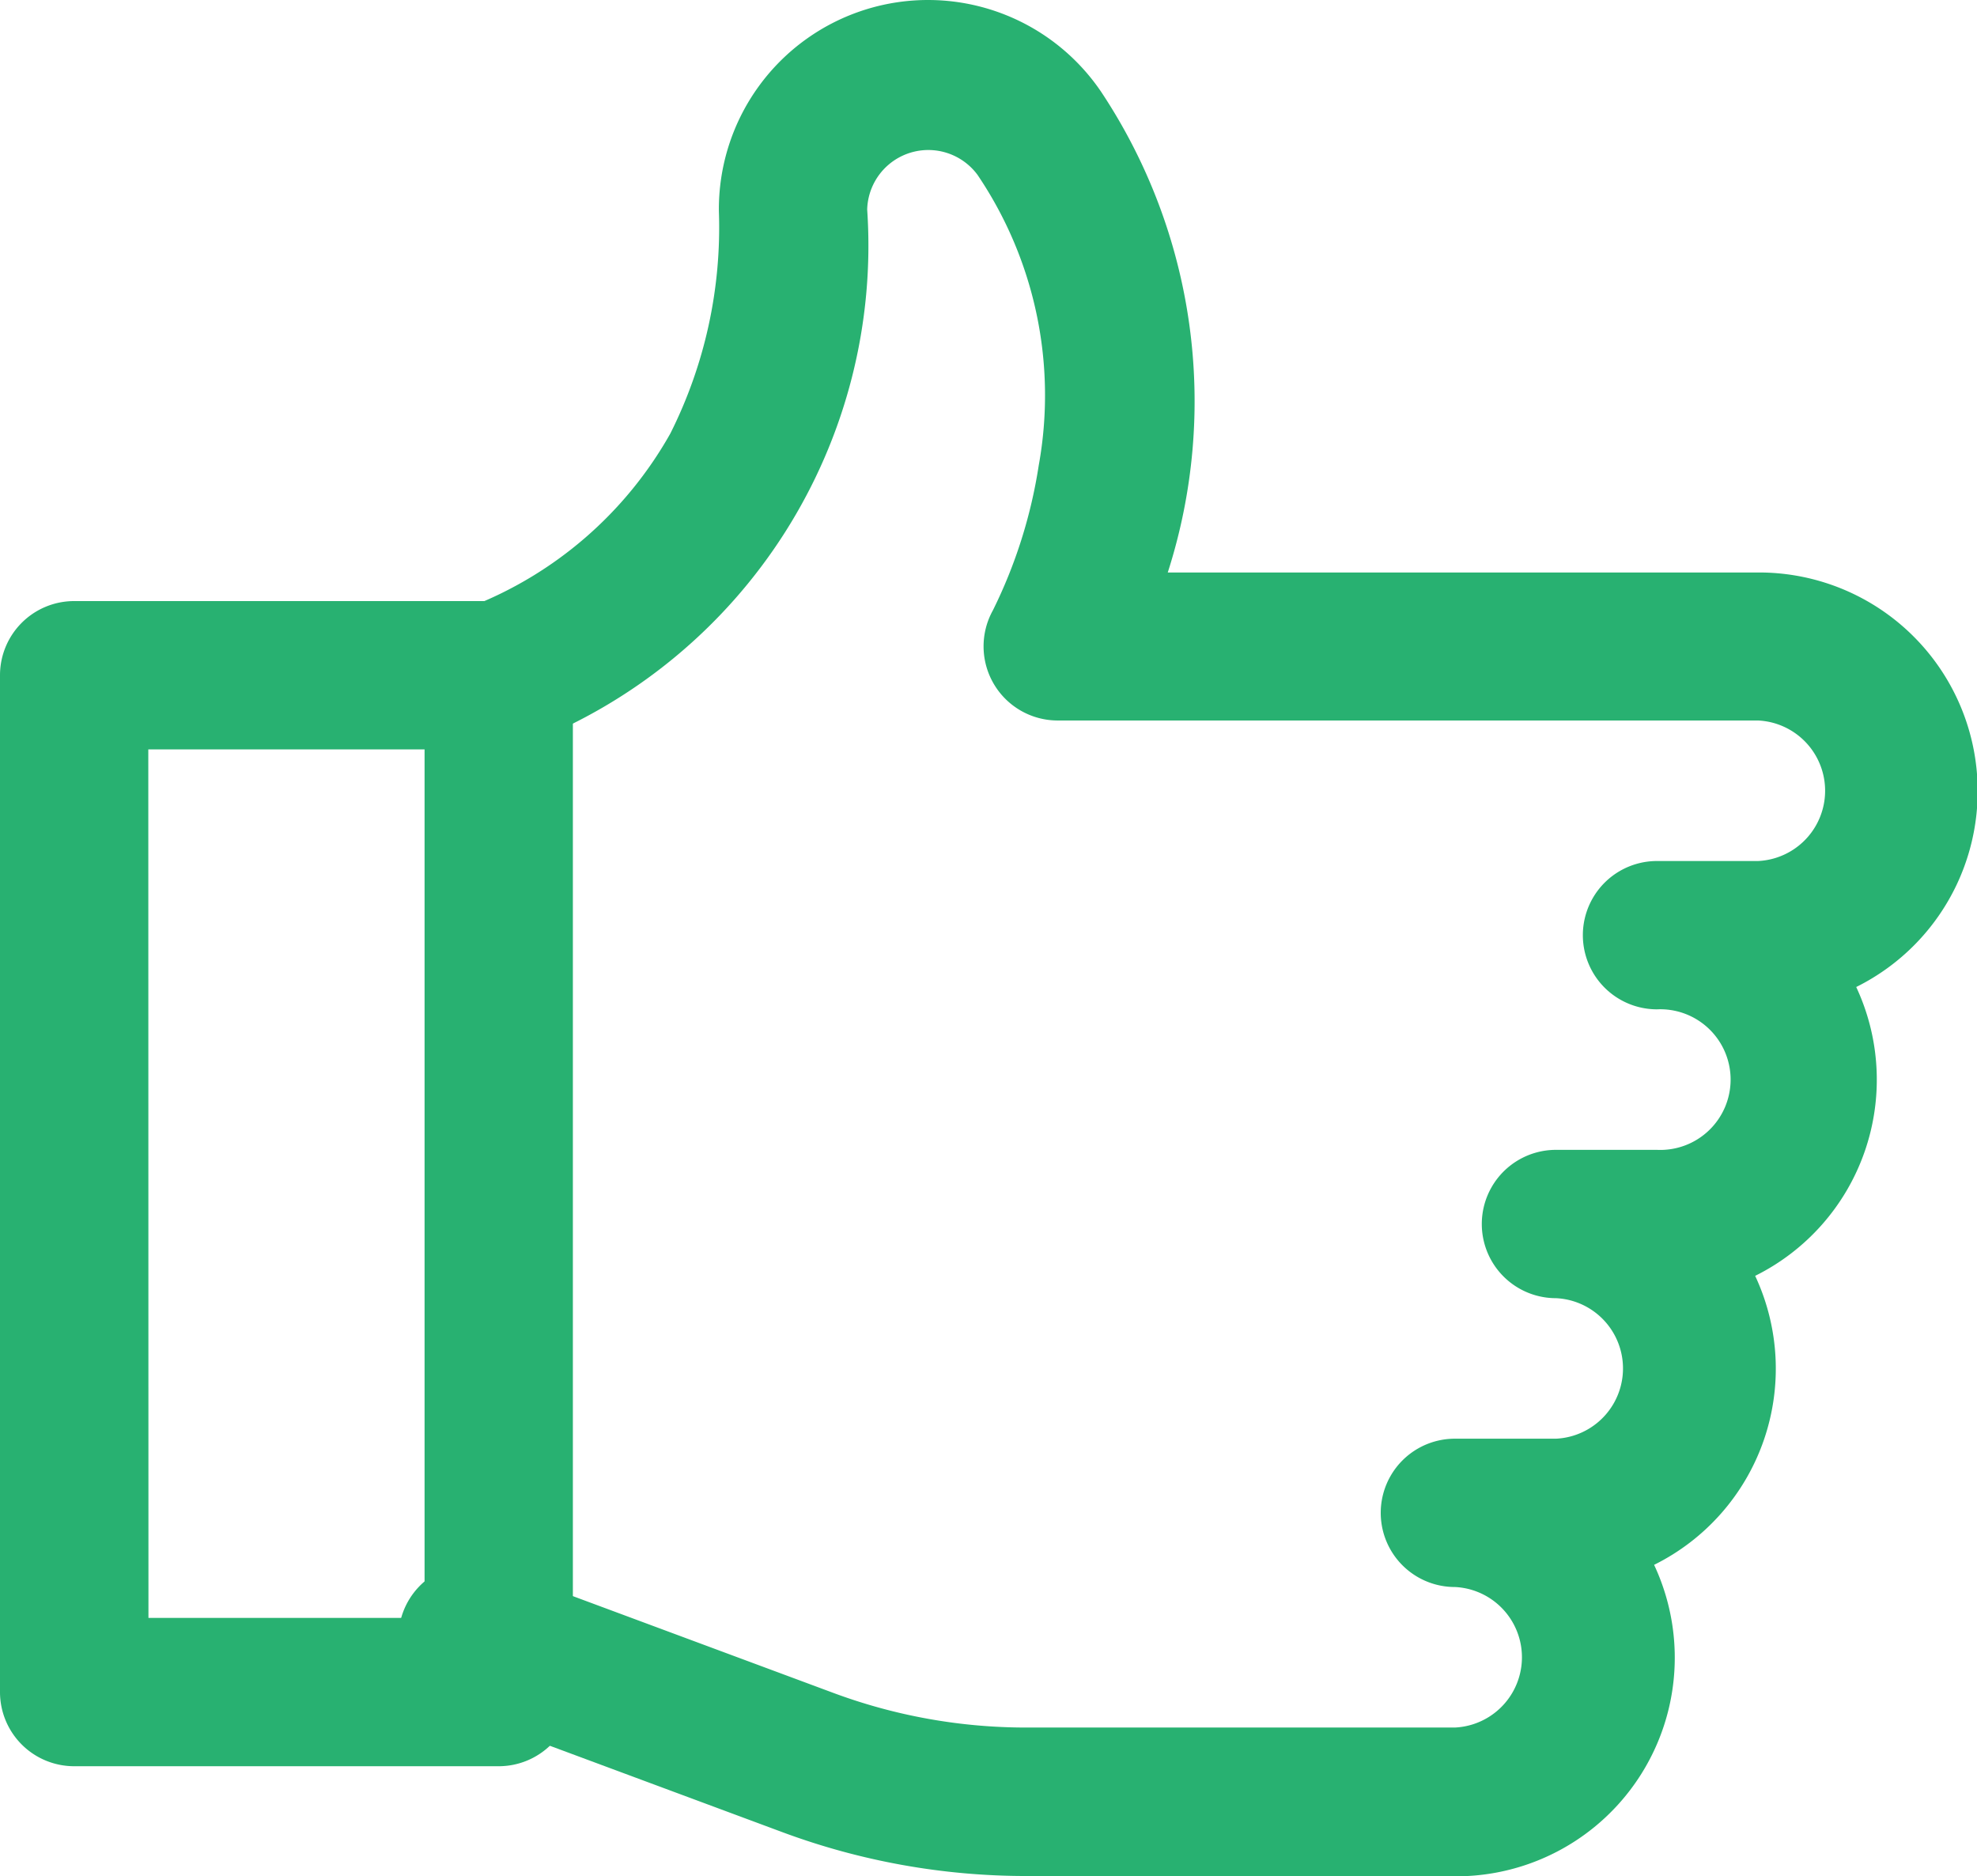
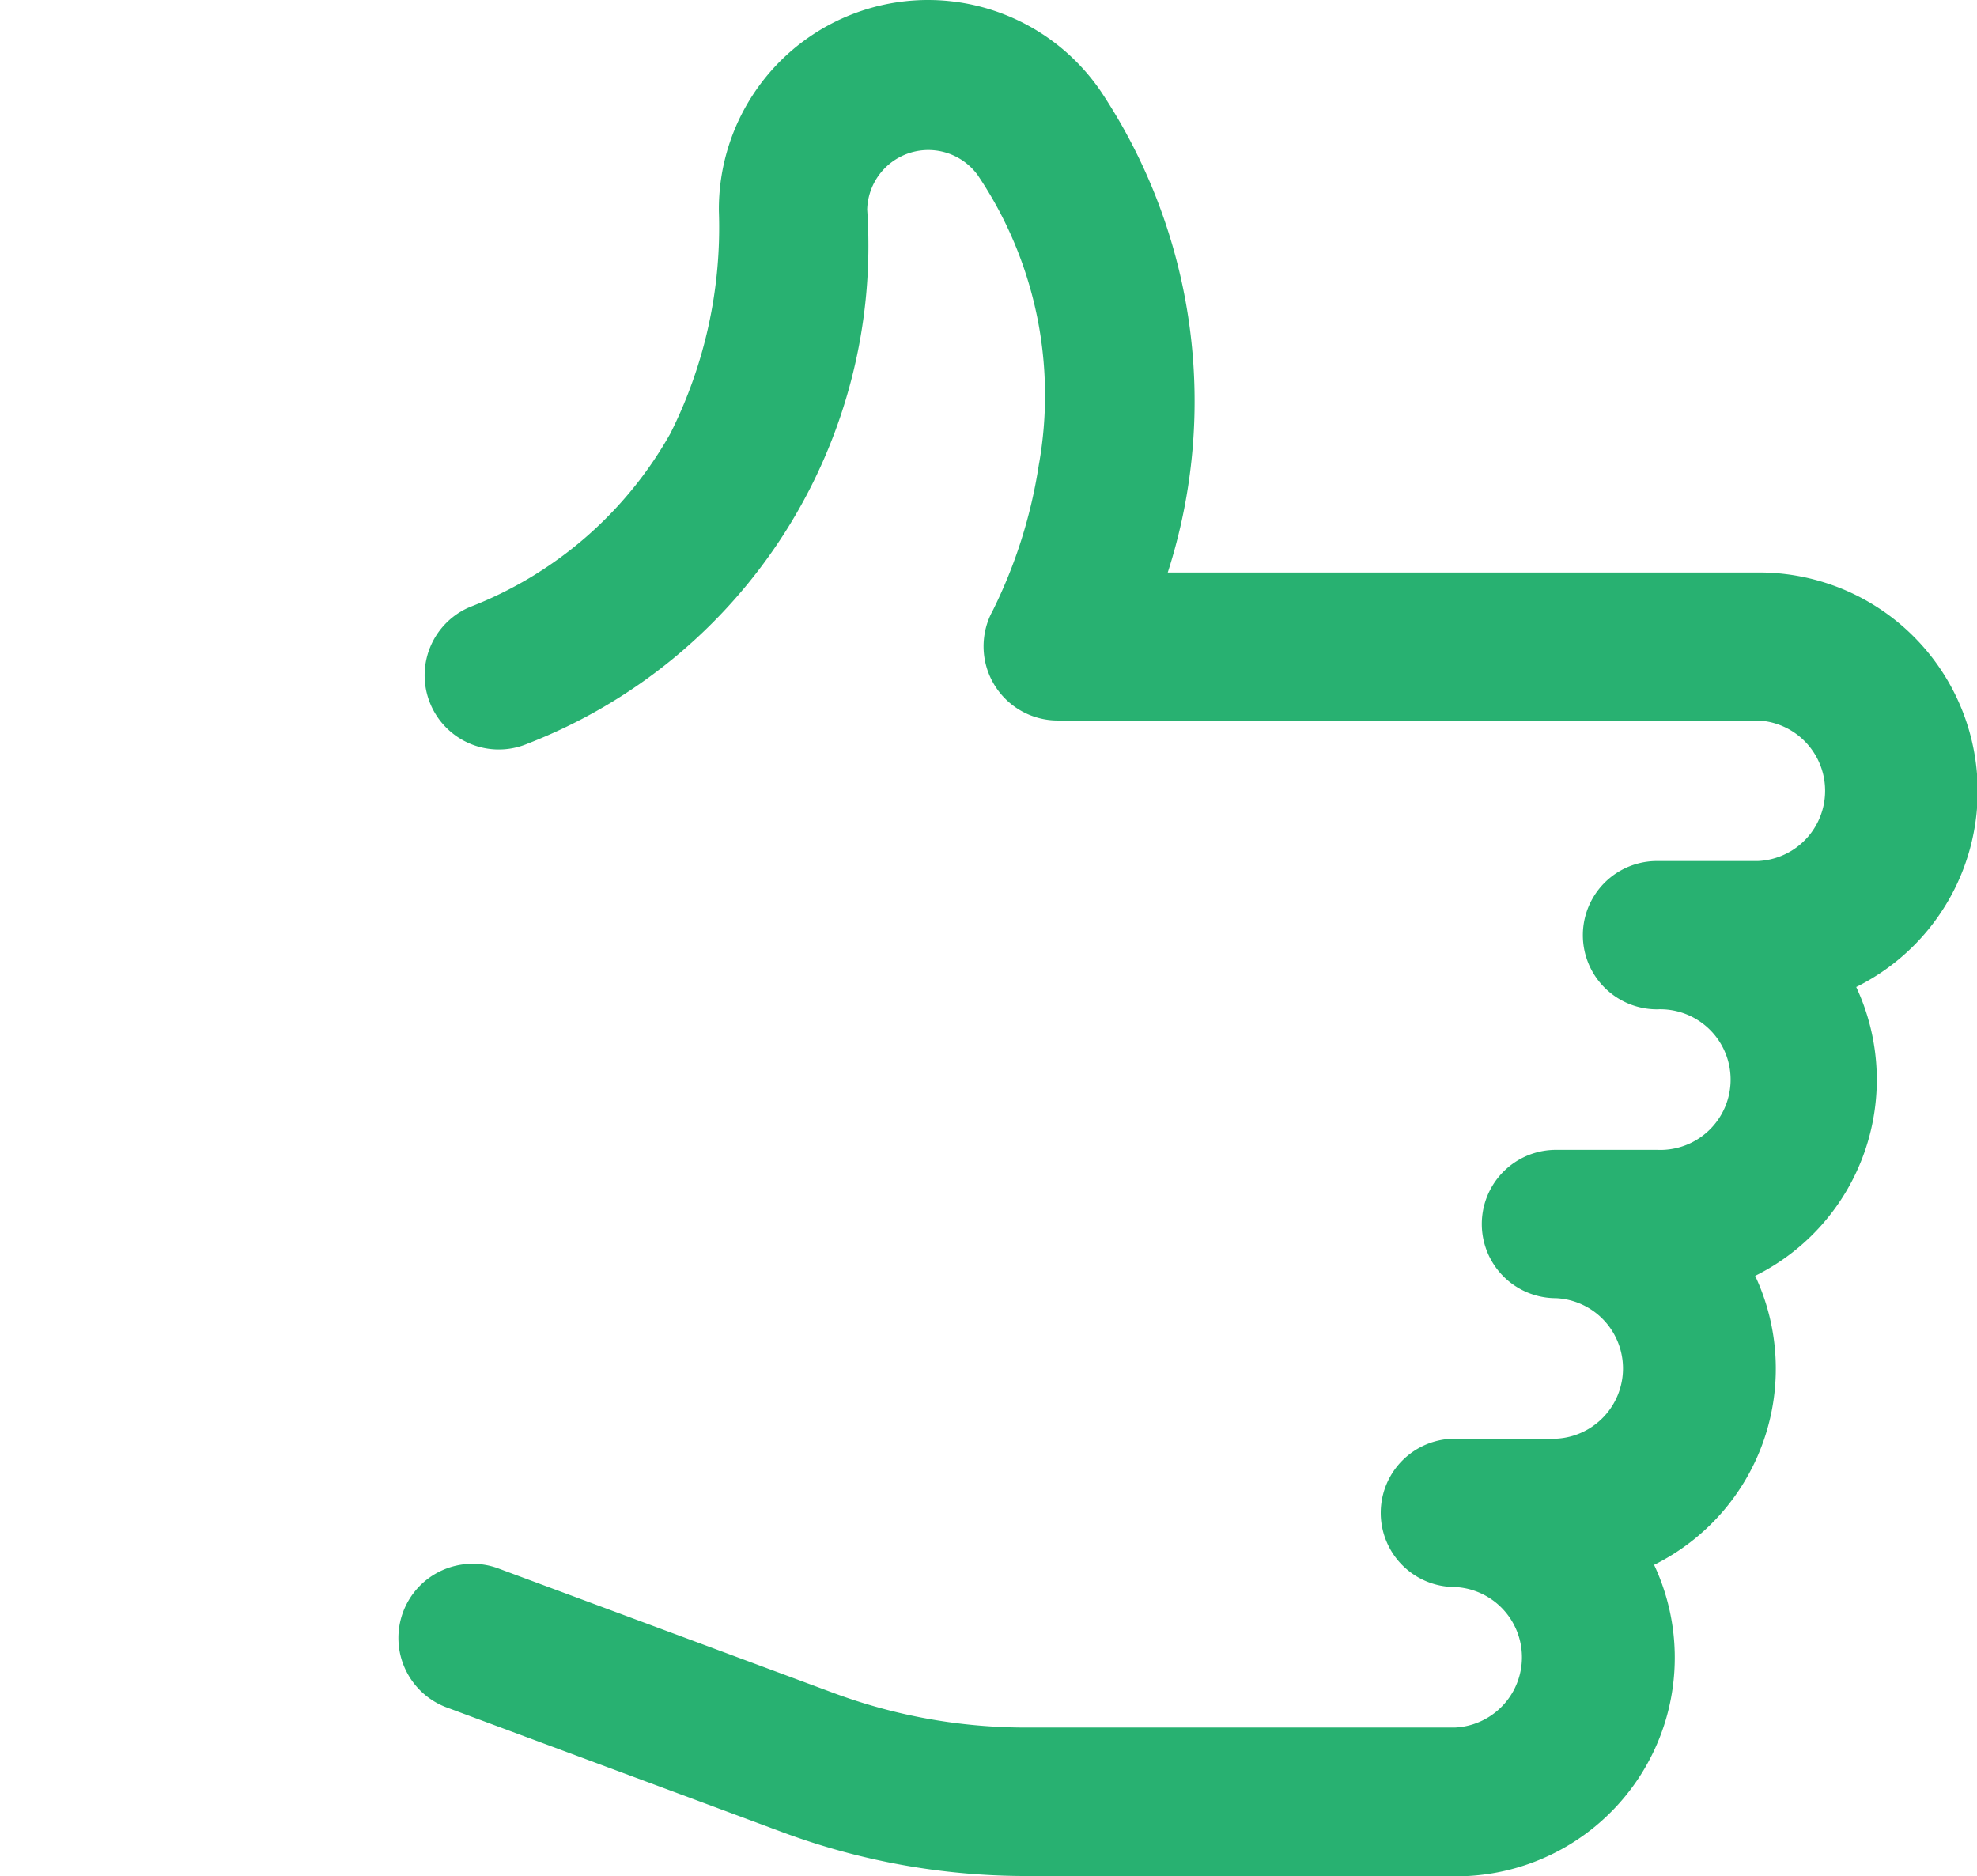
<svg xmlns="http://www.w3.org/2000/svg" width="12.931" height="12.269" viewBox="0 0 12.931 12.269">
  <g id="_1" data-name="1" transform="translate(0 0)">
    <path id="Path_34" data-name="Path 34" d="M141.9,65.585h-2.8a4.576,4.576,0,0,1-1.6-.288l-2.183-.811a.485.485,0,1,1,.338-.909l2.183.811a3.615,3.615,0,0,0,1.264.226h2.8a.46.46,0,0,0,0-.919.485.485,0,1,1,0-.97h.661a.46.46,0,0,0,0-.919.485.485,0,1,1,0-.97h.661a.46.46,0,1,0,0-.919.485.485,0,0,1,0-.97h.661a.46.46,0,0,0,0-.919h-4.58a.485.485,0,0,1-.425-.72,3.24,3.24,0,0,0,.3-.948,2.574,2.574,0,0,0-.4-1.9.4.4,0,0,0-.722.226,3.494,3.494,0,0,1-2.22,3.493.485.485,0,1,1-.379-.893,2.563,2.563,0,0,0,1.311-1.134,3,3,0,0,0,.318-1.455,1.368,1.368,0,0,1,2.5-.781,3.657,3.657,0,0,1,.436,3.144h3.87a1.43,1.43,0,0,1,.633,2.711,1.432,1.432,0,0,1-.661,1.889,1.432,1.432,0,0,1-.661,1.89,1.43,1.43,0,0,1-1.294,2.037Z" transform="translate(-132.386 -53.316)" fill="#28b171" />
-     <path id="Path_35" data-name="Path 35" d="M57.392,182.48H54.615a.485.485,0,0,1-.485-.485v-6.65a.485.485,0,0,1,.485-.485h2.777a.485.485,0,0,1,.485.485v6.65A.485.485,0,0,1,57.392,182.48Zm-2.291-.97h1.806v-5.68H55.1Z" transform="translate(-54.13 -170.929)" fill="#28b171" />
  </g>
</svg>